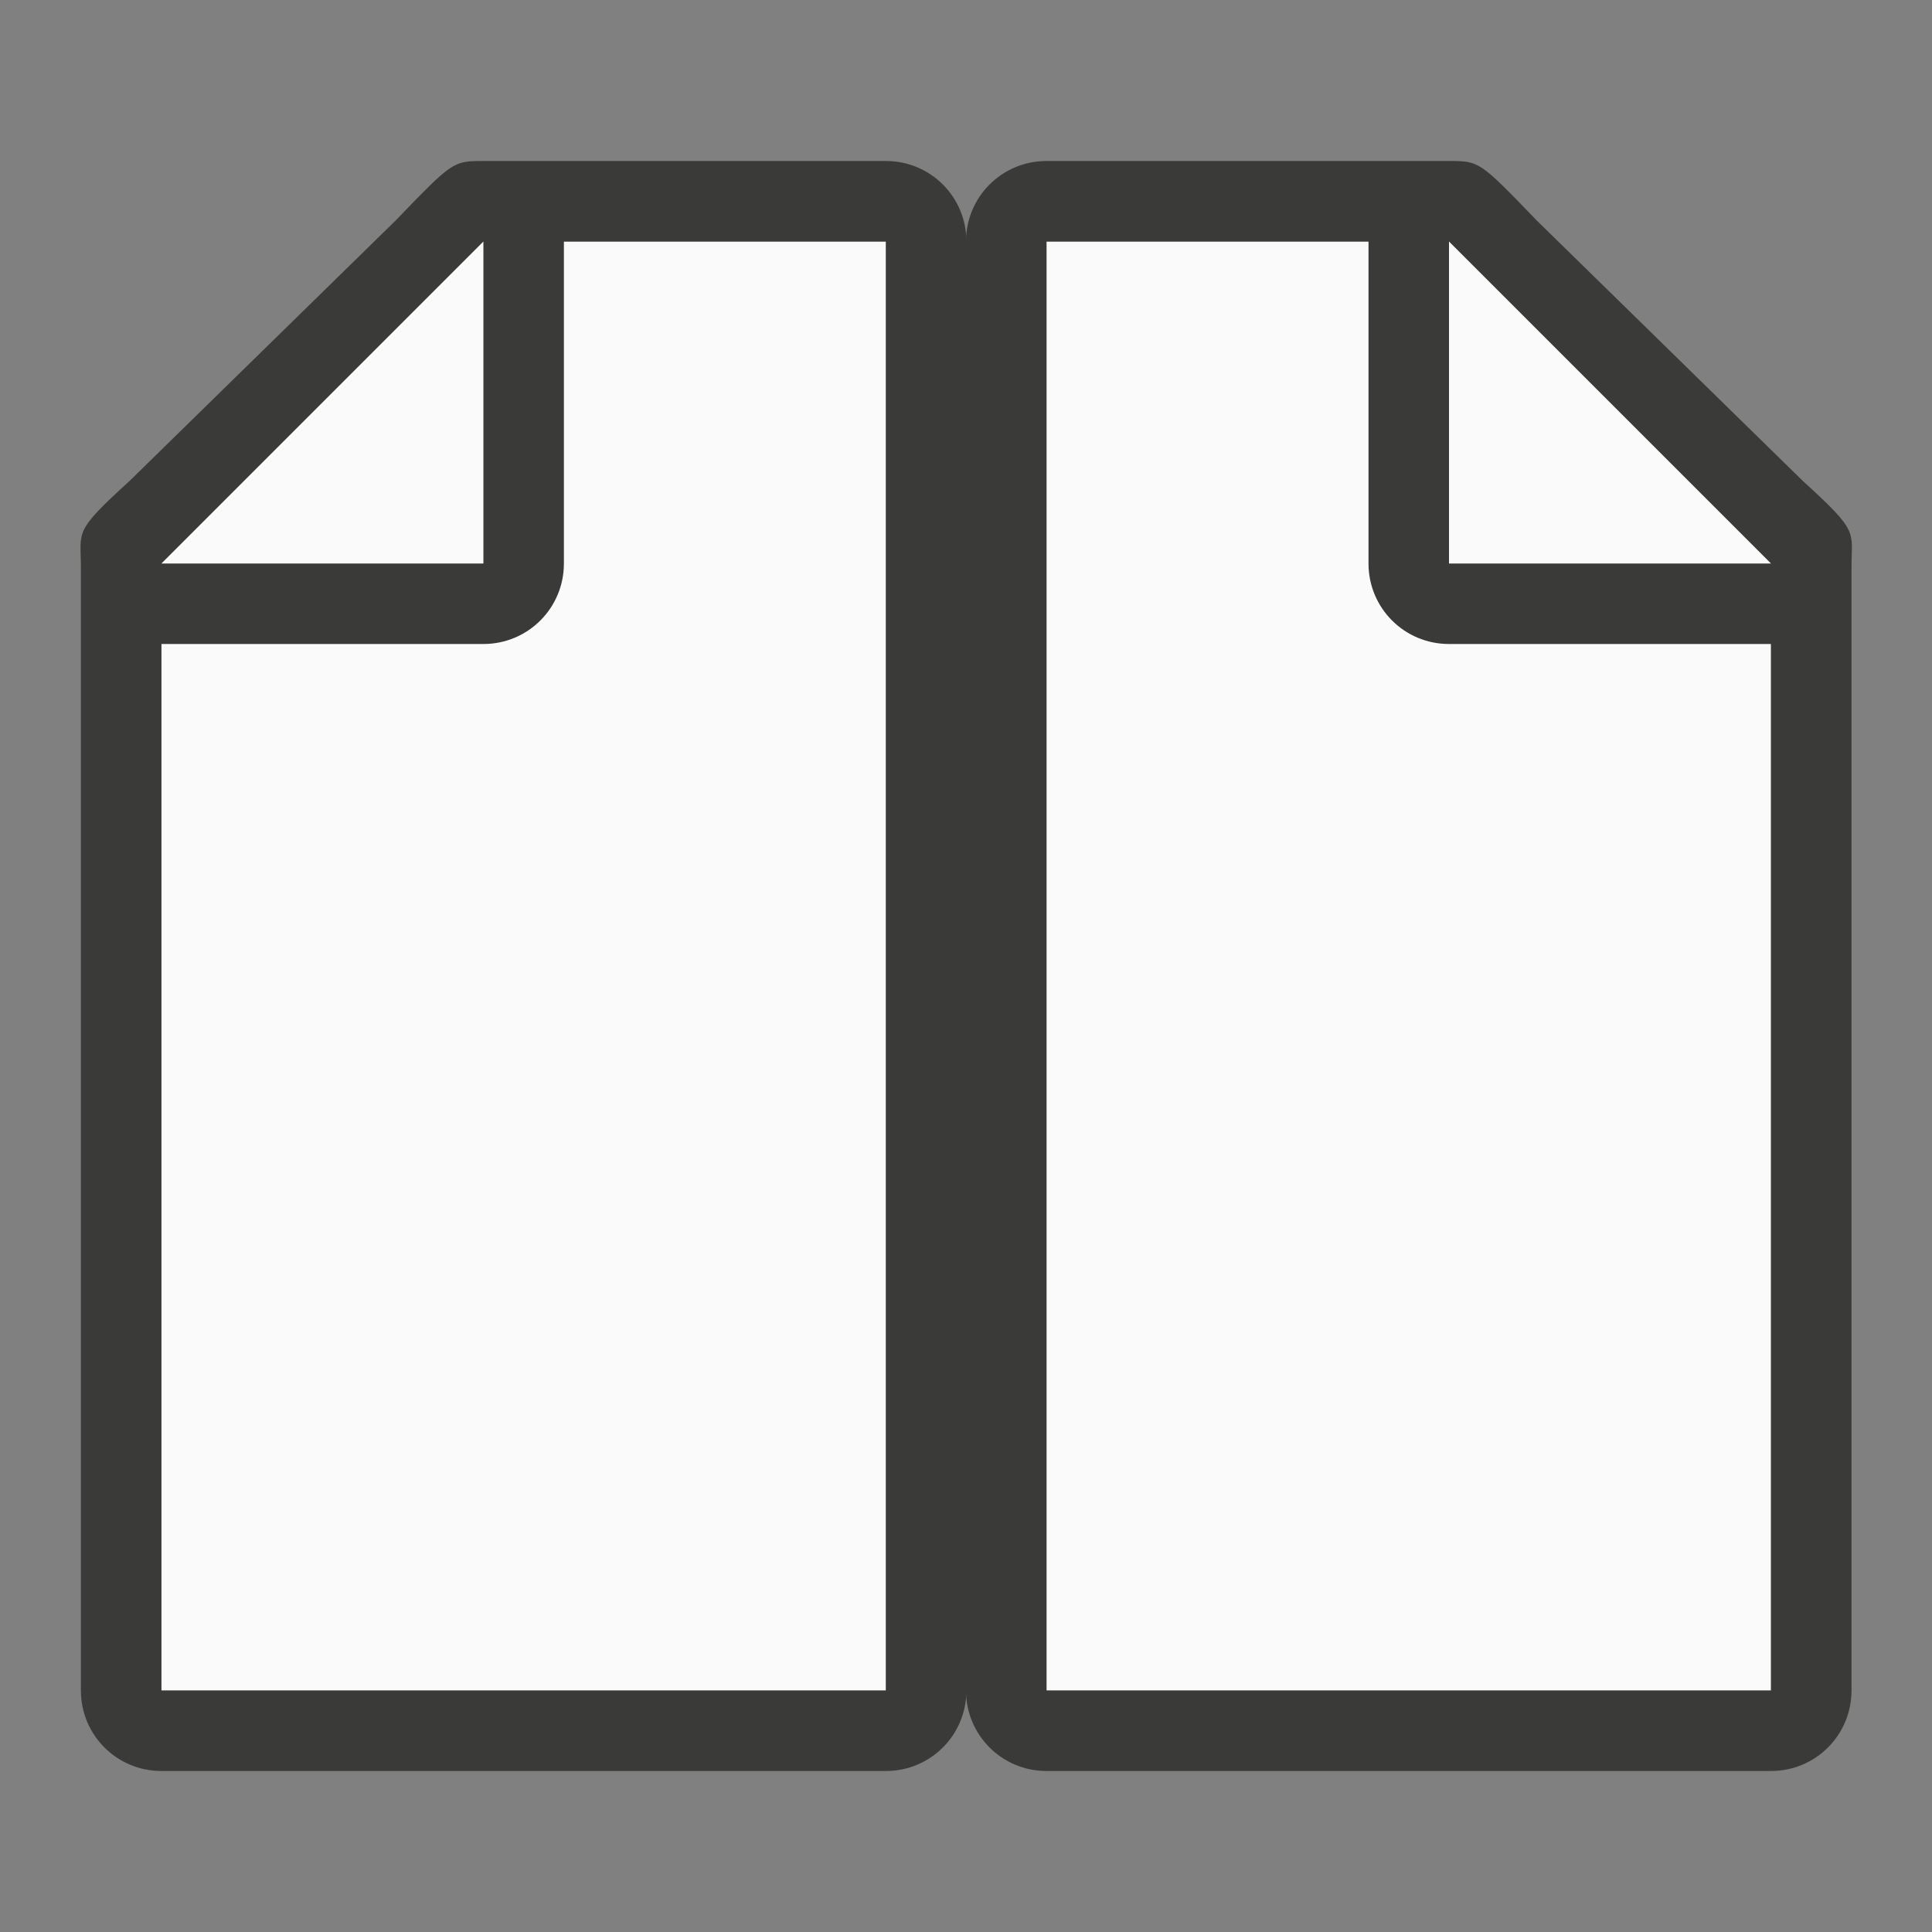
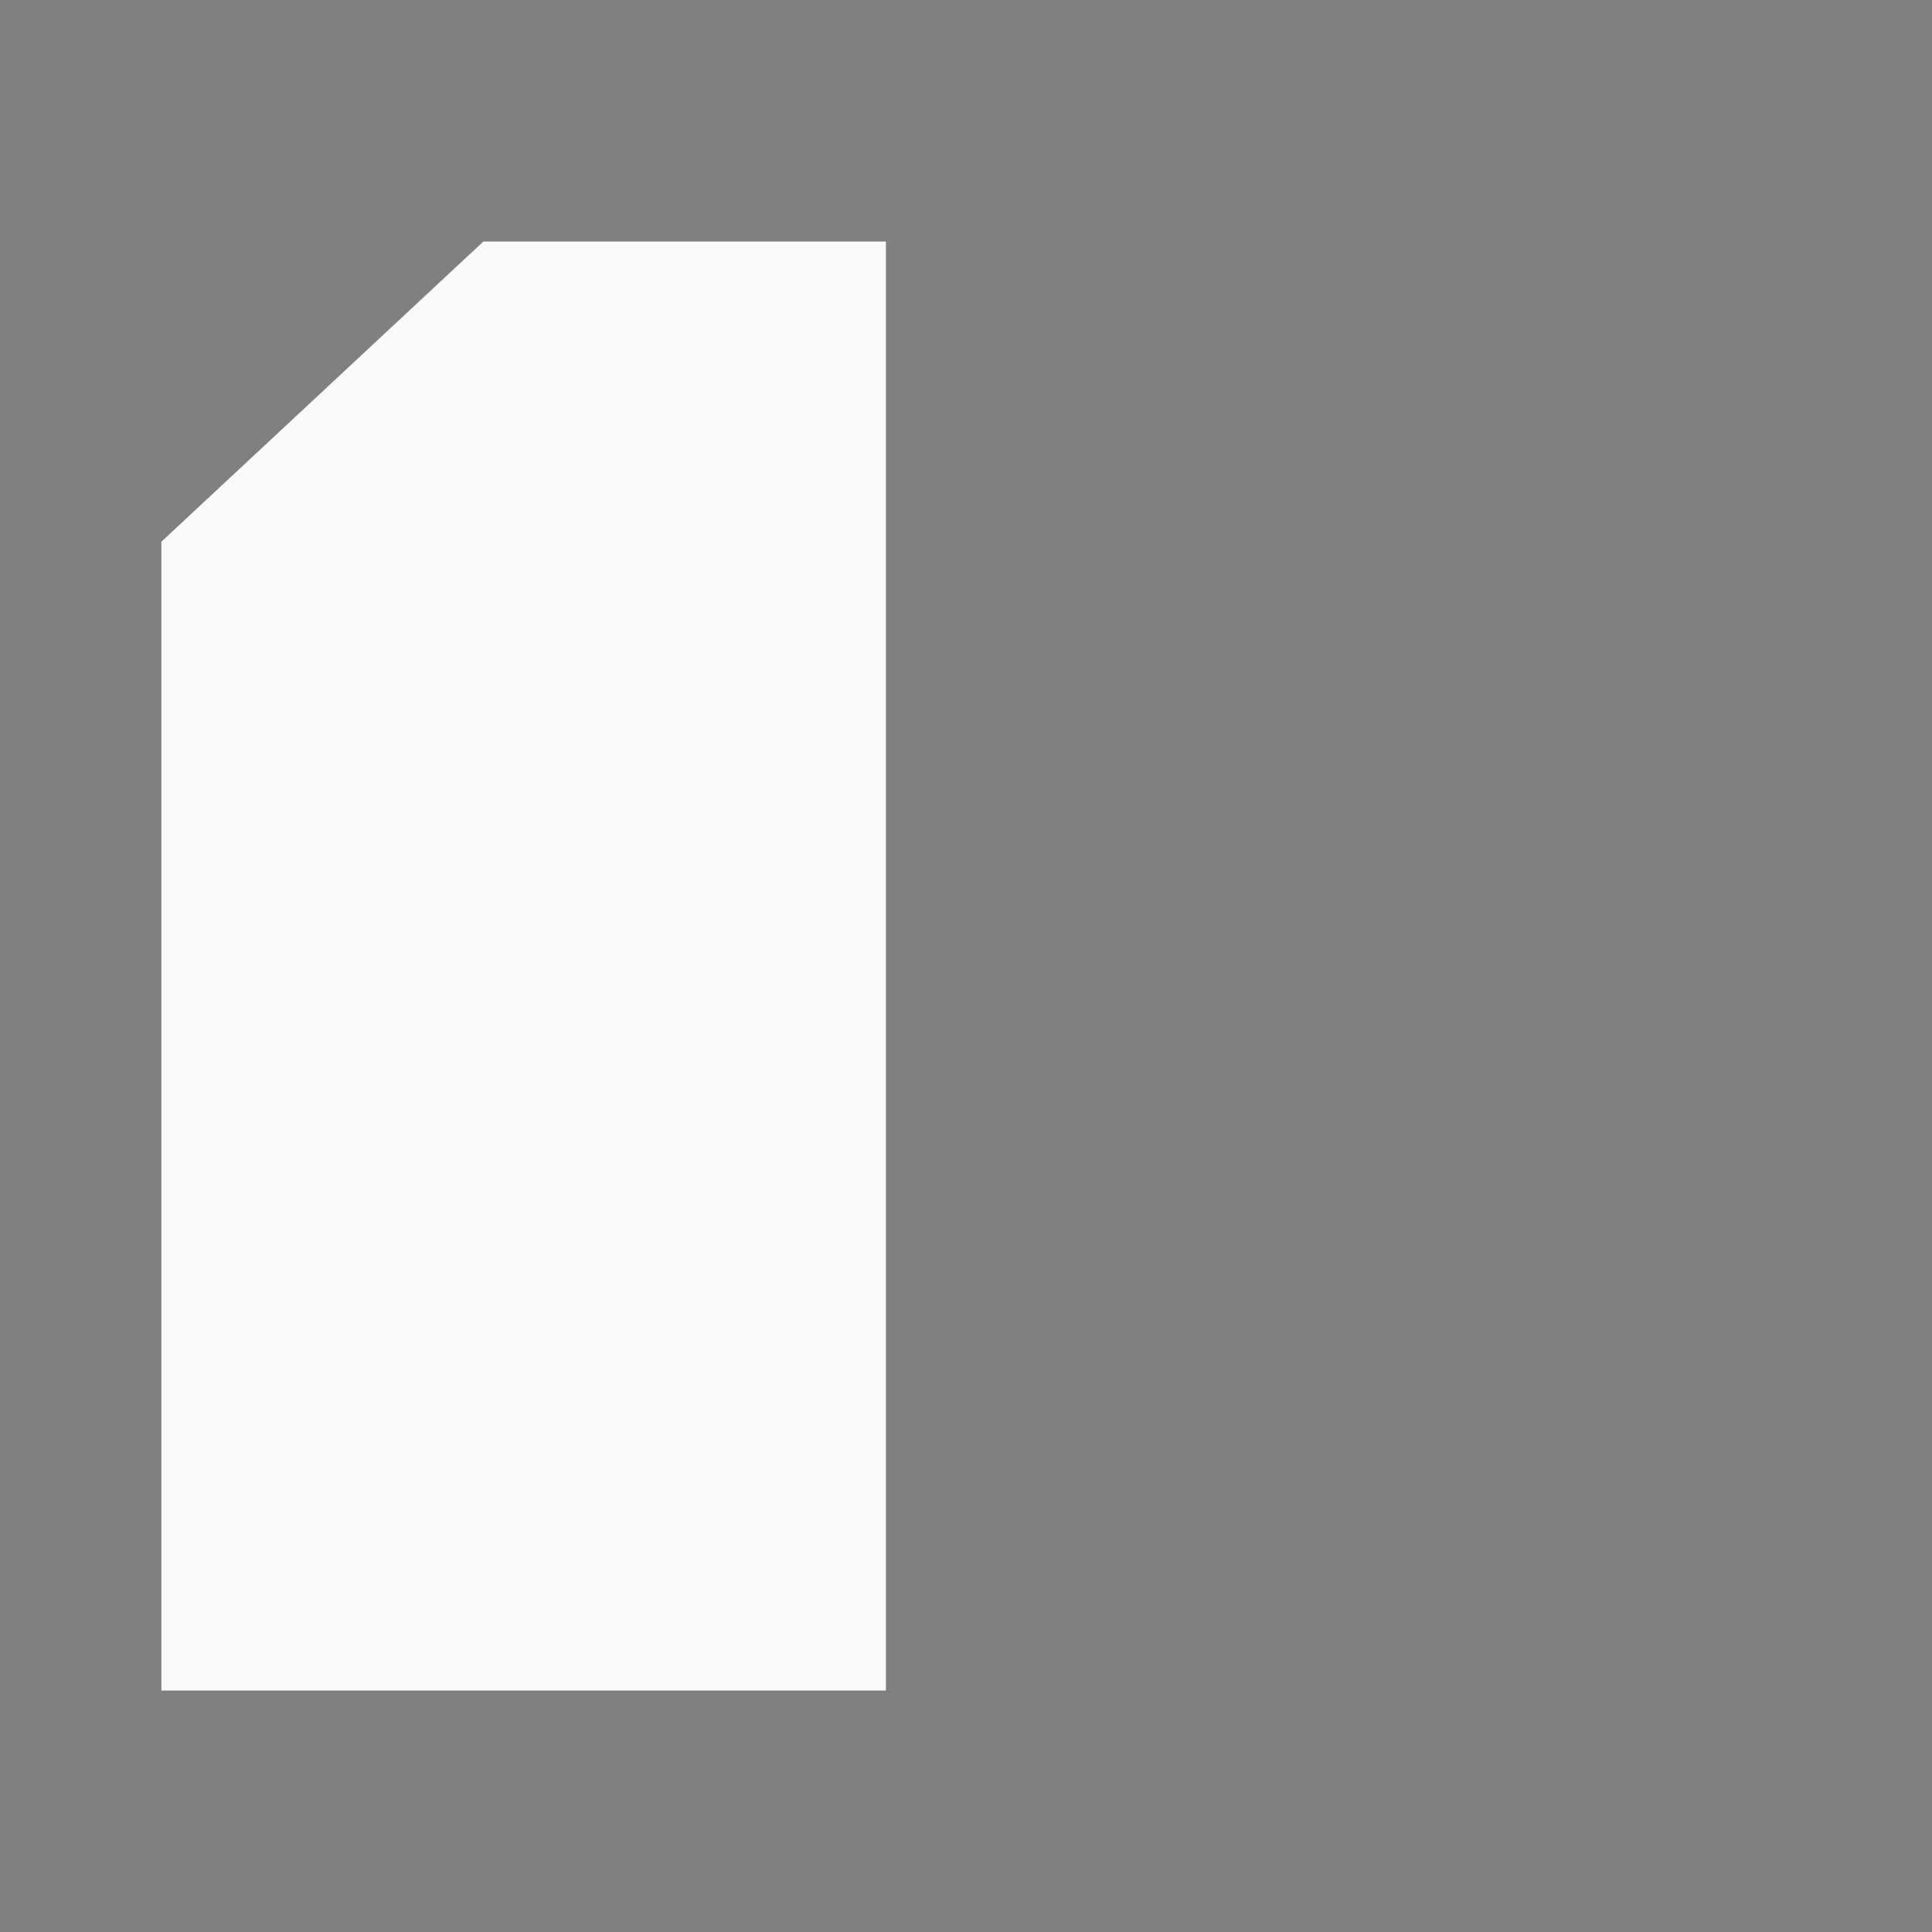
<svg xmlns="http://www.w3.org/2000/svg" viewBox="0 0 24 24">
  <rect x="0" y="0" width="24" height="24" fill="#808080" stroke="none" />
-   <path d="m13 3v18h9v-14.271l-4-3.729z" fill="#fafafa" />
-   <path d="m13 2c-.554 0-1 .446-1 1v18c0 .554.446 1 1 1h9c.554 0 1-.446 1-1v-10.109-3.641-.208c0-.451.099-.427-.605-1.068l-3.307-3.237c-.71-.737-.711-.737-1.095-.737h-.332-.662zm0 1h4v4c0 .554.446 1 1 1h4v13h-9z" fill="#3a3a38" />
-   <path d="m18 7h4l-4-4z" fill="#fafafa" fill-rule="evenodd" />
  <g transform="matrix(-1 0 0 1 12.005 0)">
    <path d="m1 3v18h9v-14.271l-4-3.729z" fill="#fafafa" />
-     <path d="m1 2c-.554 0-1 .446-1 1v18c0 .554.446 1 1 1h9c.554 0 1-.446 1-1v-10.109-3.641-.208c0-.451.099-.427-.605-1.068l-3.307-3.237c-.71-.737-.711-.737-1.095-.737h-.332-.662zm0 1h4v4c0 .554.446 1 1 1h4v13h-9z" fill="#3a3a38" />
-     <path d="m6 7h4l-4-4z" fill="#fafafa" fill-rule="evenodd" />
  </g>
</svg>